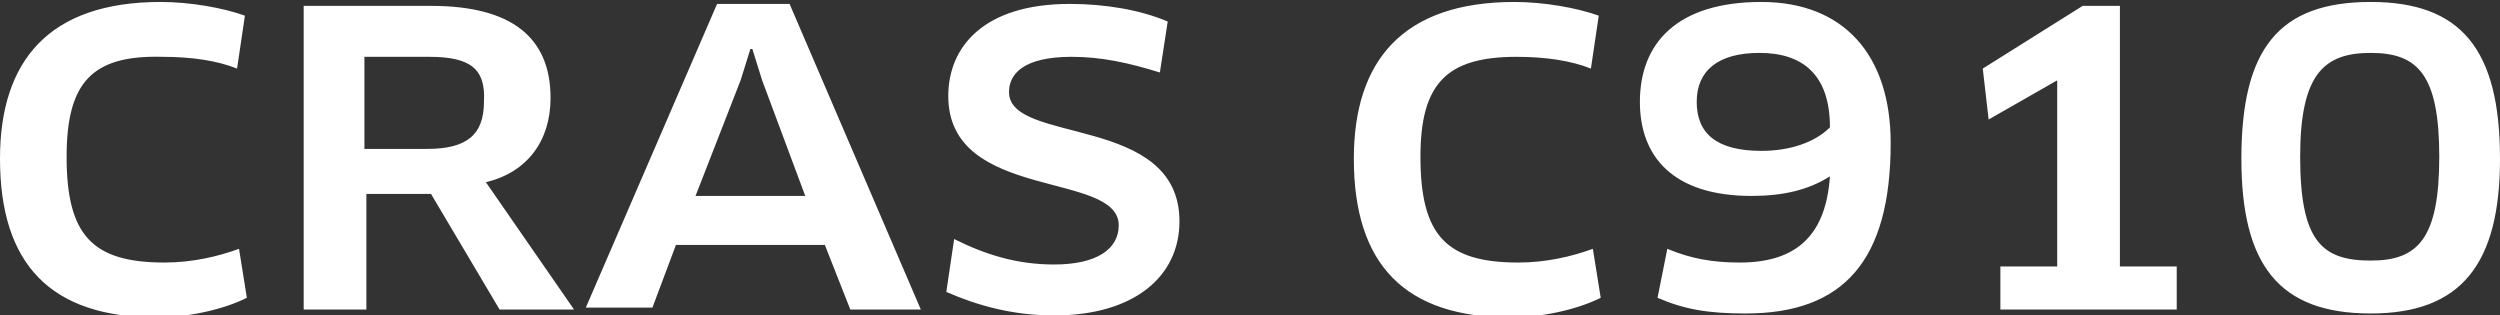
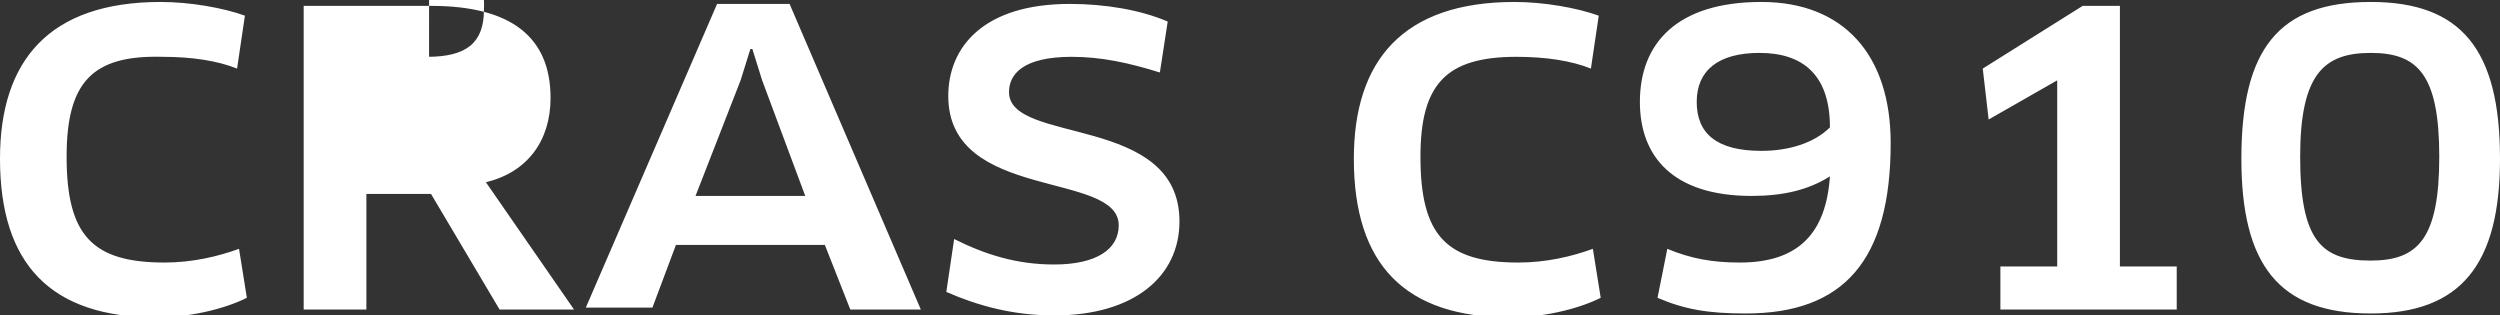
<svg xmlns="http://www.w3.org/2000/svg" version="1.1" id="SSD" x="0" y="0" viewBox="0 0 127.6 16.1" style="enable-background:new 0 0 127.6 16.1" xml:space="preserve">
  <rect x="0" y="0" width="127.6" height="16.1" fill="#333333" stroke="none" />
  <style>.st0{fill:#fff}</style>
-   <path class="st0" d="M12.1 3.5c-1-.4-2.3-.6-3.8-.6C4.7 2.8 3.4 4.2 3.4 8c0 4 1.3 5.4 5 5.4 1.4 0 2.7-.3 3.8-.7l.4 2.5c-1.2.6-3 1-4.6 1-5.4 0-8-2.7-8-8.1 0-5 2.5-8 8.2-8 1.5 0 3.2.3 4.3.7l-.4 2.7zM24.8 9.3l4.5 6.5h-3.8L22 9.9h-3.3v5.9h-3.2V.3H22c4.1 0 6.1 1.6 6.1 4.7 0 2.2-1.2 3.8-3.3 4.3zm-2.9-6.4h-3.3v4.7h3.2c2 0 2.9-.7 2.9-2.4.1-1.7-.7-2.3-2.8-2.3zM42.1 12.5h-7.6l-1.2 3.2h-3.4L36.6.2h3.7L47 15.8h-3.6l-1.3-3.3zm-4.3-8.4L35.5 10h5.6l-2.2-5.9-.5-1.6h-.1l-.5 1.6zM53.8 16.1c-2.1 0-3.9-.5-5.5-1.2l.4-2.7c1.6.8 3.2 1.3 5.1 1.3 2.2 0 3.3-.8 3.3-2 0-2.8-8.7-1.2-8.7-6.6 0-2.5 1.8-4.7 6.2-4.7 1.8 0 3.6.3 5 .9l-.4 2.6c-1.6-.5-3-.8-4.5-.8-2.5 0-3.2.9-3.2 1.8 0 2.7 8.7 1.1 8.7 6.6 0 2.8-2.3 4.8-6.4 4.8zM81.2 3.5c-1-.4-2.3-.6-3.8-.6-3.6 0-4.9 1.4-4.9 5.1 0 4 1.3 5.4 5 5.4 1.4 0 2.7-.3 3.8-.7l.4 2.5c-1.2.6-3 1-4.6 1-5.4 0-8-2.7-8-8.1 0-5 2.5-8 8.2-8 1.5 0 3.2.3 4.3.7l-.4 2.7zM89.1 16c-1.9 0-3.1-.2-4.5-.8l.5-2.5c1.2.5 2.3.7 3.7.7 3 0 4.4-1.5 4.6-4.4-1.1.7-2.4 1-4 1-4 0-5.7-2-5.7-4.8 0-3 1.9-5.1 6.2-5.1 4.2 0 6.6 2.7 6.6 7.2 0 6-2.4 8.7-7.4 8.7zm.7-13.3c-2.1 0-3.2.9-3.2 2.5s1 2.5 3.3 2.5c1.4 0 2.7-.4 3.5-1.2 0-2.7-1.4-3.8-3.6-3.8zM102 13.6h3V4.1l-3.5 2-.3-2.6 5.1-3.2h1.9v13.3h2.9v2.2h-9v-2.2zM121 16c-4.7 0-6.6-2.5-6.6-7.9 0-5.6 1.9-8 6.6-8 4.6 0 6.6 2.4 6.6 8 0 5.4-2 7.9-6.6 7.9zm0-13.3c-2.4 0-3.6 1.1-3.6 5.3 0 4.3 1.1 5.3 3.6 5.3 2.4 0 3.5-1.1 3.5-5.3 0-4.2-1.1-5.3-3.5-5.3z" />
+   <path class="st0" d="M12.1 3.5c-1-.4-2.3-.6-3.8-.6C4.7 2.8 3.4 4.2 3.4 8c0 4 1.3 5.4 5 5.4 1.4 0 2.7-.3 3.8-.7l.4 2.5c-1.2.6-3 1-4.6 1-5.4 0-8-2.7-8-8.1 0-5 2.5-8 8.2-8 1.5 0 3.2.3 4.3.7l-.4 2.7zM24.8 9.3l4.5 6.5h-3.8L22 9.9h-3.3v5.9h-3.2V.3H22c4.1 0 6.1 1.6 6.1 4.7 0 2.2-1.2 3.8-3.3 4.3zm-2.9-6.4h-3.3h3.2c2 0 2.9-.7 2.9-2.4.1-1.7-.7-2.3-2.8-2.3zM42.1 12.5h-7.6l-1.2 3.2h-3.4L36.6.2h3.7L47 15.8h-3.6l-1.3-3.3zm-4.3-8.4L35.5 10h5.6l-2.2-5.9-.5-1.6h-.1l-.5 1.6zM53.8 16.1c-2.1 0-3.9-.5-5.5-1.2l.4-2.7c1.6.8 3.2 1.3 5.1 1.3 2.2 0 3.3-.8 3.3-2 0-2.8-8.7-1.2-8.7-6.6 0-2.5 1.8-4.7 6.2-4.7 1.8 0 3.6.3 5 .9l-.4 2.6c-1.6-.5-3-.8-4.5-.8-2.5 0-3.2.9-3.2 1.8 0 2.7 8.7 1.1 8.7 6.6 0 2.8-2.3 4.8-6.4 4.8zM81.2 3.5c-1-.4-2.3-.6-3.8-.6-3.6 0-4.9 1.4-4.9 5.1 0 4 1.3 5.4 5 5.4 1.4 0 2.7-.3 3.8-.7l.4 2.5c-1.2.6-3 1-4.6 1-5.4 0-8-2.7-8-8.1 0-5 2.5-8 8.2-8 1.5 0 3.2.3 4.3.7l-.4 2.7zM89.1 16c-1.9 0-3.1-.2-4.5-.8l.5-2.5c1.2.5 2.3.7 3.7.7 3 0 4.4-1.5 4.6-4.4-1.1.7-2.4 1-4 1-4 0-5.7-2-5.7-4.8 0-3 1.9-5.1 6.2-5.1 4.2 0 6.6 2.7 6.6 7.2 0 6-2.4 8.7-7.4 8.7zm.7-13.3c-2.1 0-3.2.9-3.2 2.5s1 2.5 3.3 2.5c1.4 0 2.7-.4 3.5-1.2 0-2.7-1.4-3.8-3.6-3.8zM102 13.6h3V4.1l-3.5 2-.3-2.6 5.1-3.2h1.9v13.3h2.9v2.2h-9v-2.2zM121 16c-4.7 0-6.6-2.5-6.6-7.9 0-5.6 1.9-8 6.6-8 4.6 0 6.6 2.4 6.6 8 0 5.4-2 7.9-6.6 7.9zm0-13.3c-2.4 0-3.6 1.1-3.6 5.3 0 4.3 1.1 5.3 3.6 5.3 2.4 0 3.5-1.1 3.5-5.3 0-4.2-1.1-5.3-3.5-5.3z" />
</svg>